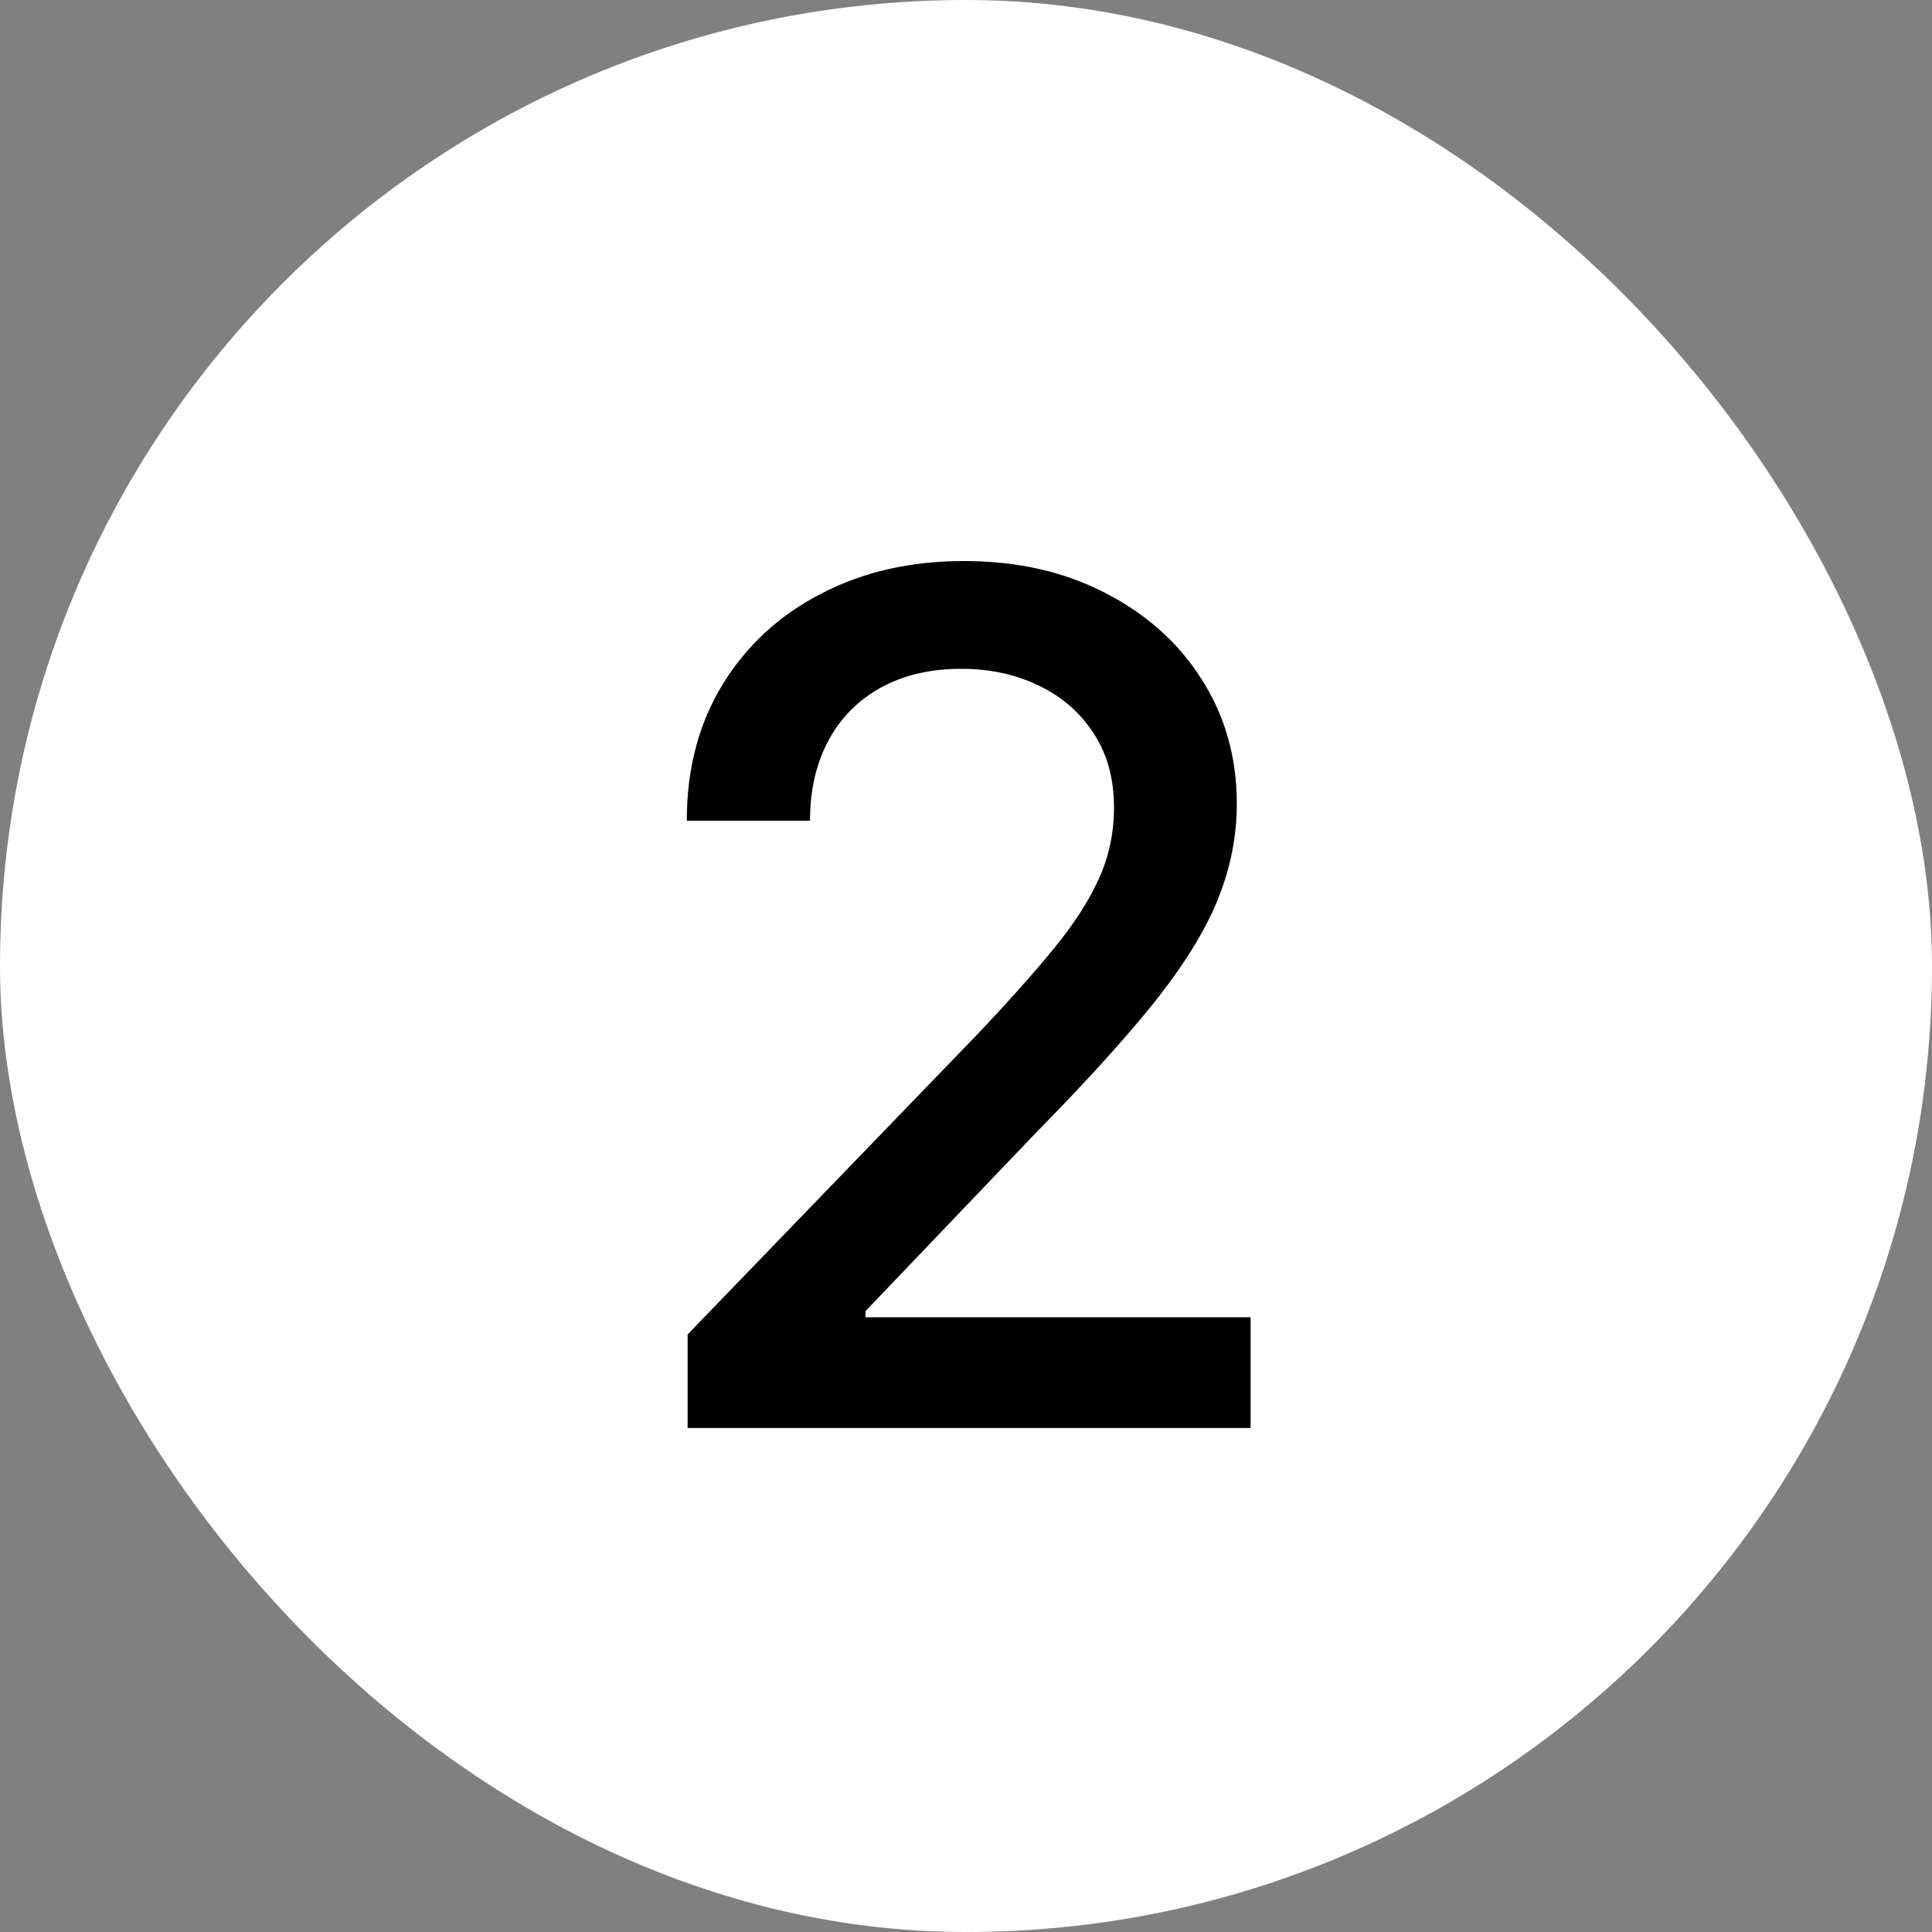
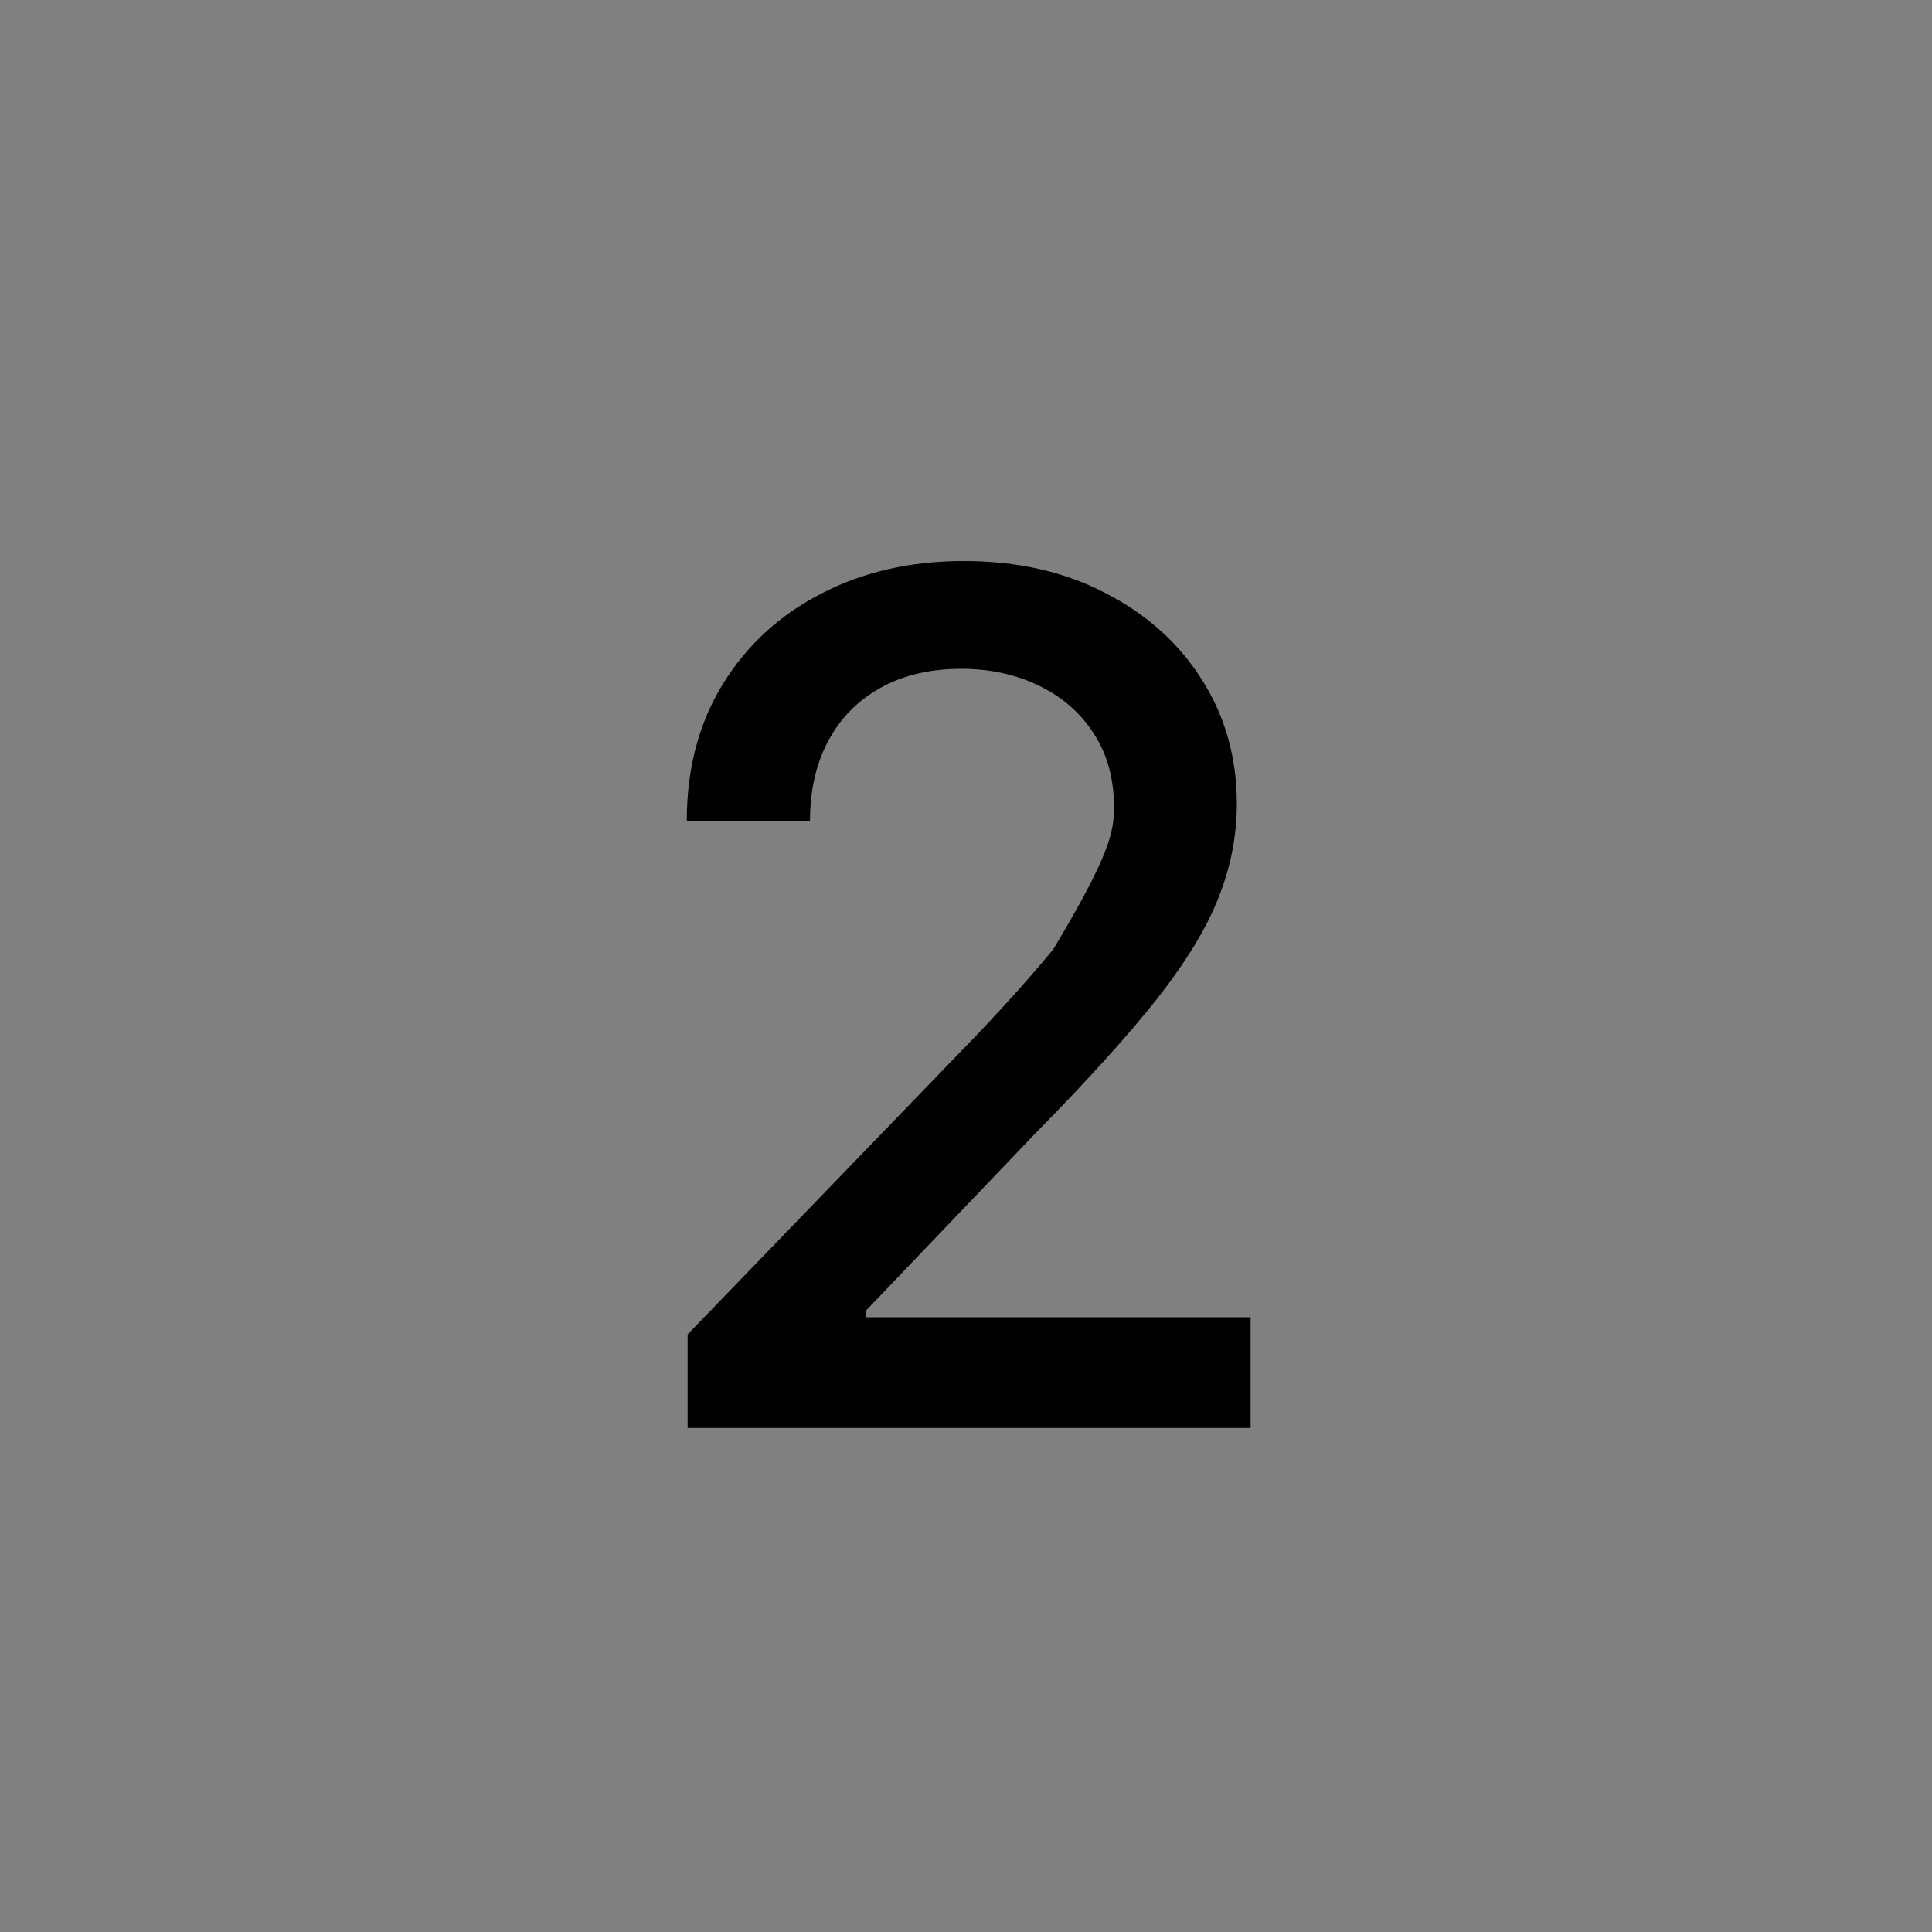
<svg xmlns="http://www.w3.org/2000/svg" width="23" height="23" viewBox="0 0 23 23" fill="none">
  <rect x="0" y="0" width="23" height="23" fill="#808080" stroke="none" />
-   <rect width="23" height="23" rx="11.5" fill="white" />
-   <path d="M8.186 17V15.886L11.632 12.317C12 11.929 12.303 11.589 12.541 11.298C12.784 11.003 12.964 10.723 13.084 10.457C13.203 10.192 13.262 9.911 13.262 9.612C13.262 9.274 13.183 8.982 13.024 8.737C12.865 8.489 12.648 8.298 12.373 8.165C12.097 8.03 11.787 7.962 11.443 7.962C11.078 7.962 10.76 8.036 10.488 8.185C10.216 8.335 10.008 8.545 9.862 8.817C9.716 9.089 9.643 9.407 9.643 9.771H8.176C8.176 9.152 8.319 8.61 8.604 8.146C8.889 7.682 9.28 7.322 9.777 7.067C10.274 6.808 10.84 6.679 11.473 6.679C12.112 6.679 12.676 6.807 13.163 7.062C13.653 7.314 14.036 7.658 14.311 8.096C14.586 8.53 14.724 9.021 14.724 9.567C14.724 9.945 14.653 10.315 14.51 10.676C14.371 11.037 14.127 11.44 13.78 11.884C13.431 12.325 12.948 12.86 12.328 13.49L10.304 15.608V15.682H14.888V17H8.186Z" fill="black" />
+   <path d="M8.186 17V15.886L11.632 12.317C12 11.929 12.303 11.589 12.541 11.298C13.203 10.192 13.262 9.911 13.262 9.612C13.262 9.274 13.183 8.982 13.024 8.737C12.865 8.489 12.648 8.298 12.373 8.165C12.097 8.03 11.787 7.962 11.443 7.962C11.078 7.962 10.76 8.036 10.488 8.185C10.216 8.335 10.008 8.545 9.862 8.817C9.716 9.089 9.643 9.407 9.643 9.771H8.176C8.176 9.152 8.319 8.61 8.604 8.146C8.889 7.682 9.28 7.322 9.777 7.067C10.274 6.808 10.84 6.679 11.473 6.679C12.112 6.679 12.676 6.807 13.163 7.062C13.653 7.314 14.036 7.658 14.311 8.096C14.586 8.53 14.724 9.021 14.724 9.567C14.724 9.945 14.653 10.315 14.51 10.676C14.371 11.037 14.127 11.44 13.78 11.884C13.431 12.325 12.948 12.86 12.328 13.49L10.304 15.608V15.682H14.888V17H8.186Z" fill="black" />
</svg>